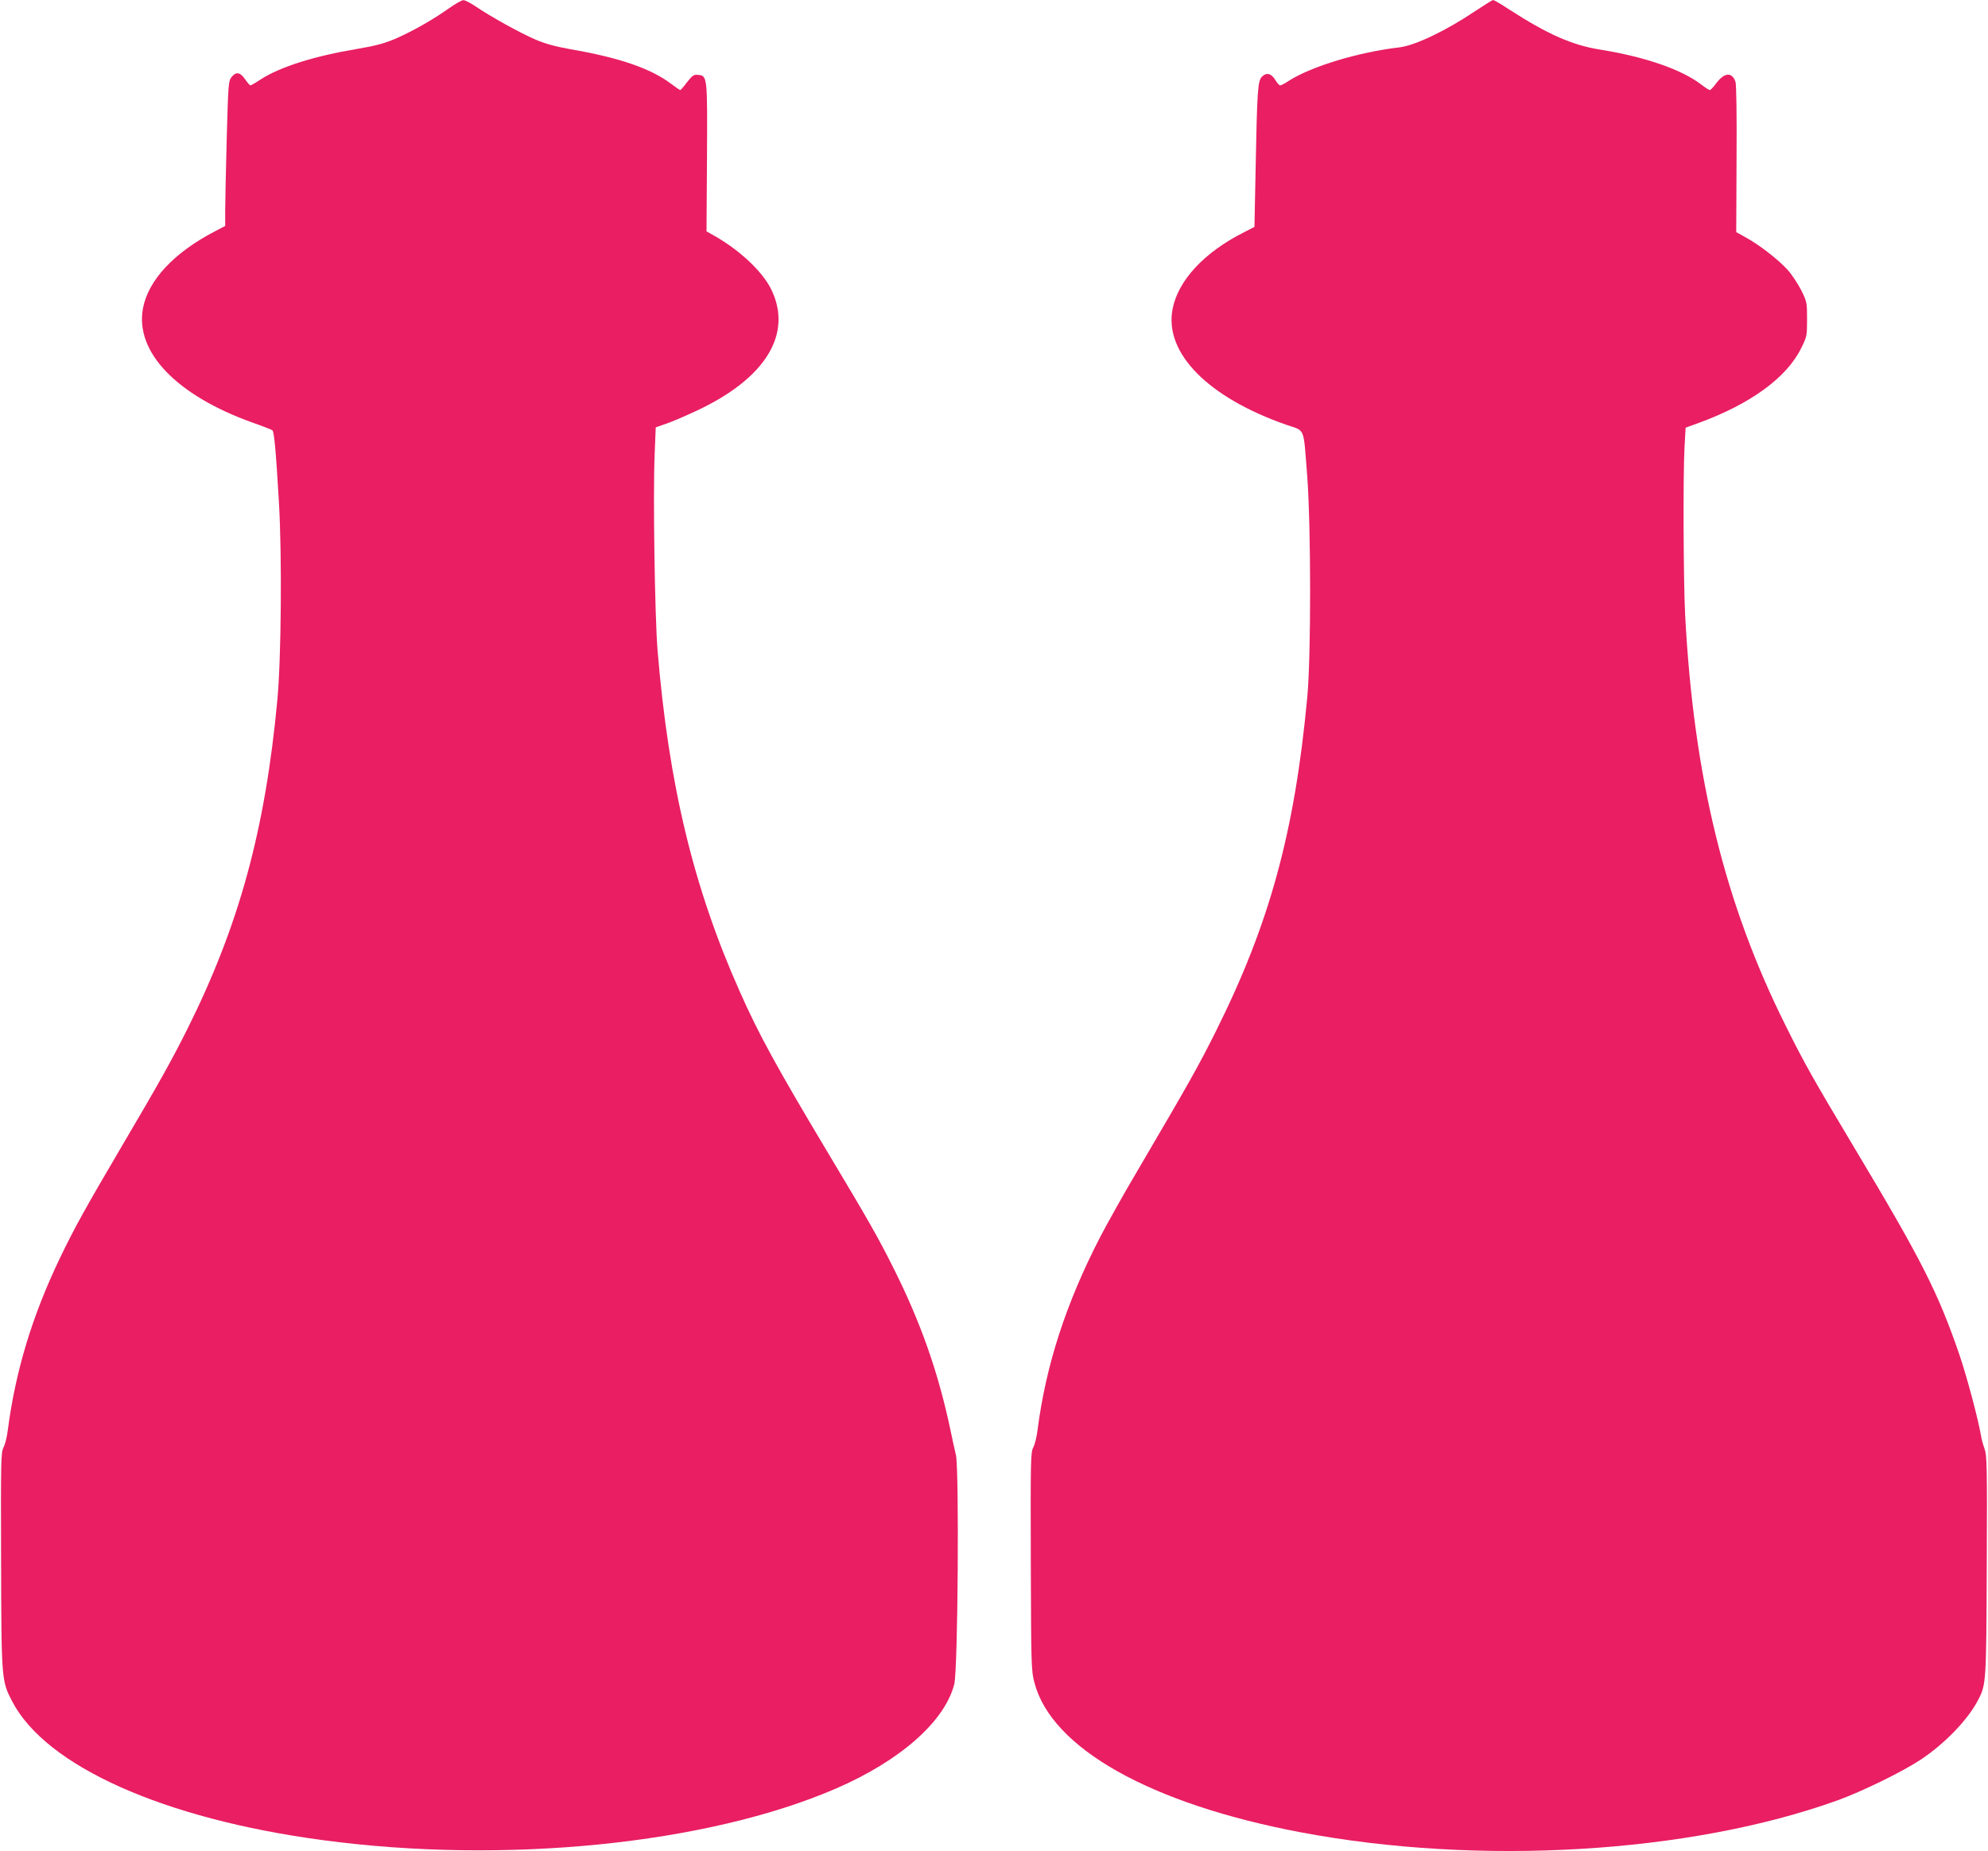
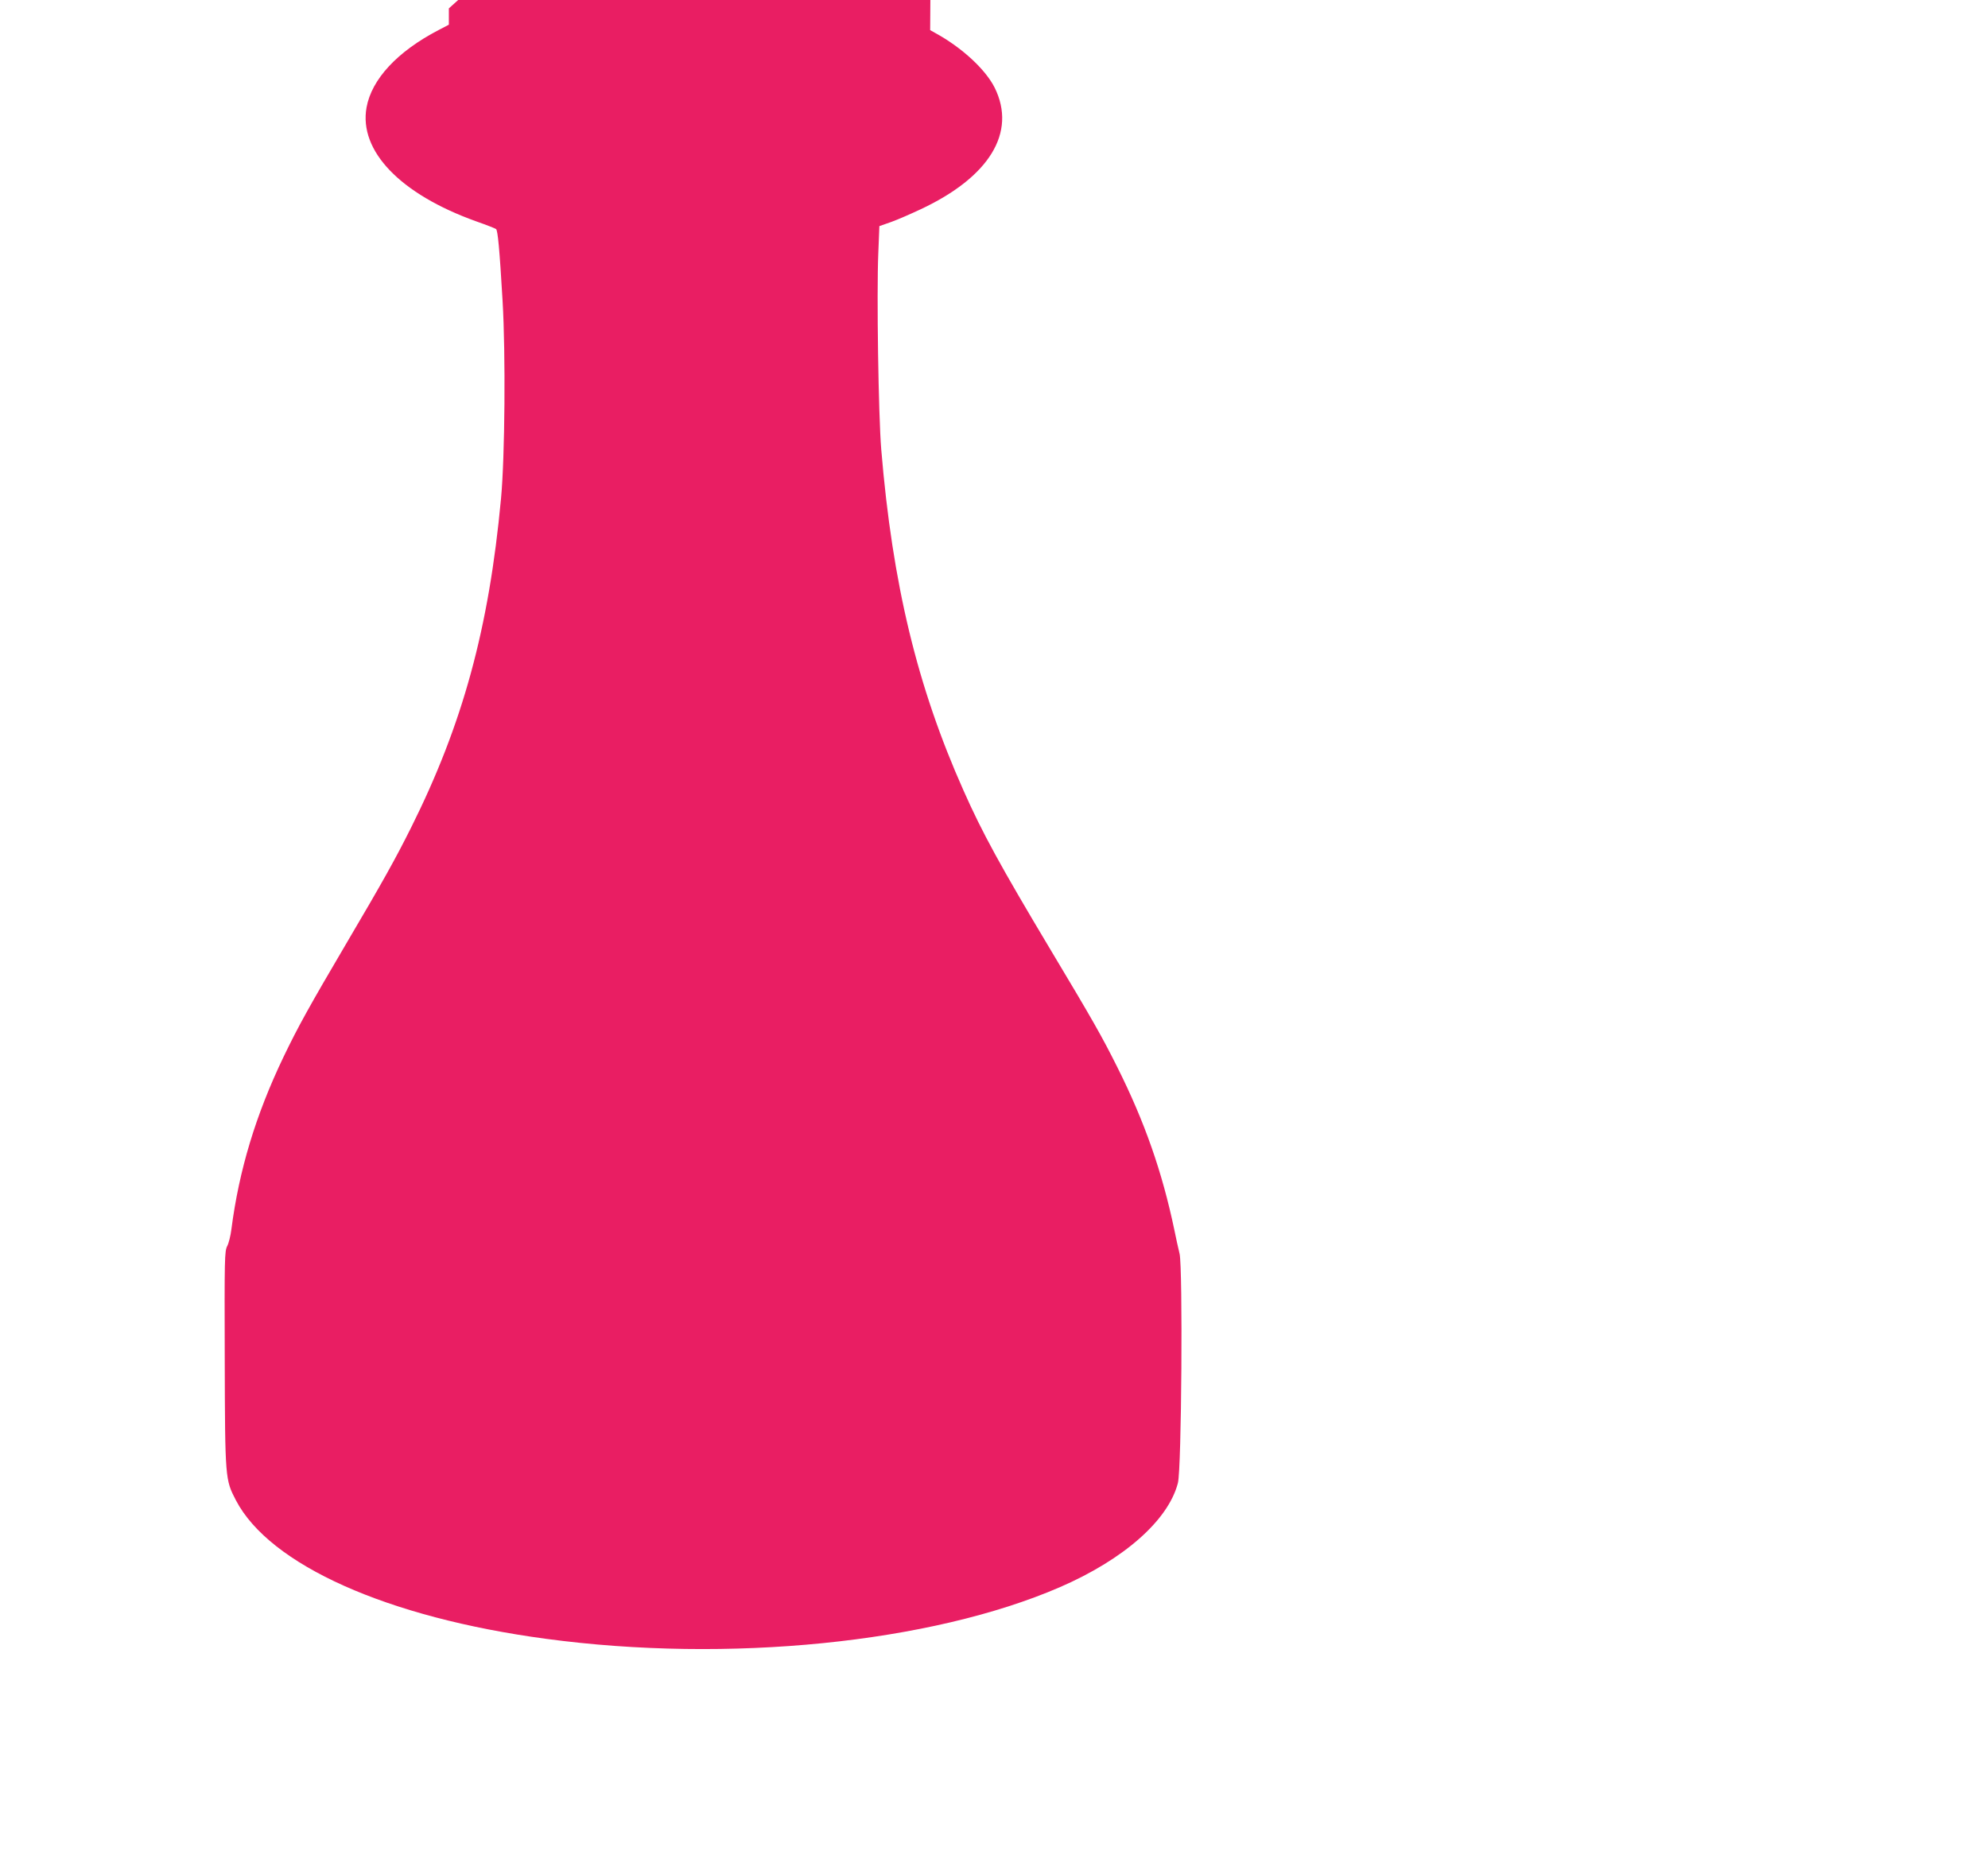
<svg xmlns="http://www.w3.org/2000/svg" version="1.0" width="1280pt" height="1192pt" viewBox="0 0 1280 1192" preserveAspectRatio="xMidYMid meet">
  <g transform="translate(0,1192) scale(0.1,-0.1)" fill="#e91e63" stroke="none">
-     <path d="M2890 11866 c-100 -71 -231 -146 -343 -195 -73 -31 -125 -45 -247 -66 -276 -46 -495 -115 -621 -196 -33 -22 -63 -39 -67 -39 -4 1 -20 19 -35 41 -32 46 -59 49 -89 9 -17 -23 -19 -57 -28 -385 -5 -198 -10 -407 -10 -465 l0 -105 -67 -35 c-265 -138 -430 -316 -463 -498 -50 -280 217 -558 705 -733 66 -23 124 -46 129 -50 11 -10 22 -122 42 -464 20 -342 15 -1000 -10 -1270 -78 -839 -247 -1455 -579 -2120 -101 -202 -181 -346 -421 -753 -234 -398 -306 -527 -401 -725 -179 -374 -286 -729 -335 -1108 -5 -41 -17 -90 -27 -109 -17 -33 -18 -77 -16 -726 2 -776 3 -778 72 -911 218 -417 975 -755 1996 -892 1174 -158 2478 -27 3308 332 413 179 699 431 761 671 24 89 32 1381 11 1476 -9 36 -24 106 -34 155 -78 372 -191 696 -368 1049 -98 196 -158 302 -433 761 -318 532 -435 745 -556 1018 -298 668 -458 1330 -530 2197 -18 218 -30 1002 -19 1262 l7 176 77 27 c42 15 126 52 188 81 444 208 619 495 478 782 -59 119 -213 261 -384 354 l-32 18 3 472 c3 527 3 530 -58 536 -27 3 -36 -4 -70 -47 -21 -28 -41 -51 -44 -51 -3 0 -30 18 -60 41 -130 98 -333 168 -647 222 -100 18 -165 36 -227 63 -94 40 -291 149 -387 215 -32 21 -66 39 -76 38 -10 0 -52 -24 -93 -53z" />
-     <path d="M9502 11851 c-188 -127 -390 -224 -492 -236 -264 -31 -565 -122 -711 -215 -25 -17 -51 -30 -56 -30 -6 0 -20 15 -31 34 -26 43 -57 52 -87 22 -27 -27 -31 -90 -41 -619 l-7 -348 -66 -34 c-259 -130 -428 -313 -462 -499 -51 -281 229 -565 732 -741 126 -44 110 -5 136 -335 24 -322 25 -1157 0 -1420 -81 -869 -243 -1459 -588 -2150 -114 -228 -168 -324 -503 -895 -88 -148 -196 -342 -242 -430 -221 -428 -350 -826 -404 -1246 -5 -41 -17 -90 -27 -109 -17 -33 -18 -78 -16 -735 2 -669 3 -704 23 -779 109 -423 747 -782 1715 -965 1150 -217 2505 -136 3454 205 161 58 420 185 538 263 158 105 308 262 372 389 49 97 50 111 53 862 3 640 1 709 -14 750 -9 25 -20 63 -23 85 -19 110 -91 381 -141 527 -136 395 -242 605 -668 1316 -272 455 -327 552 -449 798 -392 784 -592 1601 -647 2644 -11 212 -14 894 -4 1080 l7 126 91 33 c328 121 560 290 652 477 38 76 39 80 39 188 0 108 -1 113 -37 186 -21 41 -60 101 -88 132 -57 64 -184 163 -273 211 l-58 32 2 470 c2 290 -1 481 -7 499 -22 63 -71 60 -123 -9 -18 -25 -37 -45 -42 -45 -5 0 -30 16 -56 36 -127 97 -360 178 -653 225 -179 29 -337 99 -586 260 -50 33 -95 59 -100 59 -5 0 -55 -31 -112 -69z" />
+     <path d="M2890 11866 l0 -105 -67 -35 c-265 -138 -430 -316 -463 -498 -50 -280 217 -558 705 -733 66 -23 124 -46 129 -50 11 -10 22 -122 42 -464 20 -342 15 -1000 -10 -1270 -78 -839 -247 -1455 -579 -2120 -101 -202 -181 -346 -421 -753 -234 -398 -306 -527 -401 -725 -179 -374 -286 -729 -335 -1108 -5 -41 -17 -90 -27 -109 -17 -33 -18 -77 -16 -726 2 -776 3 -778 72 -911 218 -417 975 -755 1996 -892 1174 -158 2478 -27 3308 332 413 179 699 431 761 671 24 89 32 1381 11 1476 -9 36 -24 106 -34 155 -78 372 -191 696 -368 1049 -98 196 -158 302 -433 761 -318 532 -435 745 -556 1018 -298 668 -458 1330 -530 2197 -18 218 -30 1002 -19 1262 l7 176 77 27 c42 15 126 52 188 81 444 208 619 495 478 782 -59 119 -213 261 -384 354 l-32 18 3 472 c3 527 3 530 -58 536 -27 3 -36 -4 -70 -47 -21 -28 -41 -51 -44 -51 -3 0 -30 18 -60 41 -130 98 -333 168 -647 222 -100 18 -165 36 -227 63 -94 40 -291 149 -387 215 -32 21 -66 39 -76 38 -10 0 -52 -24 -93 -53z" />
  </g>
</svg>